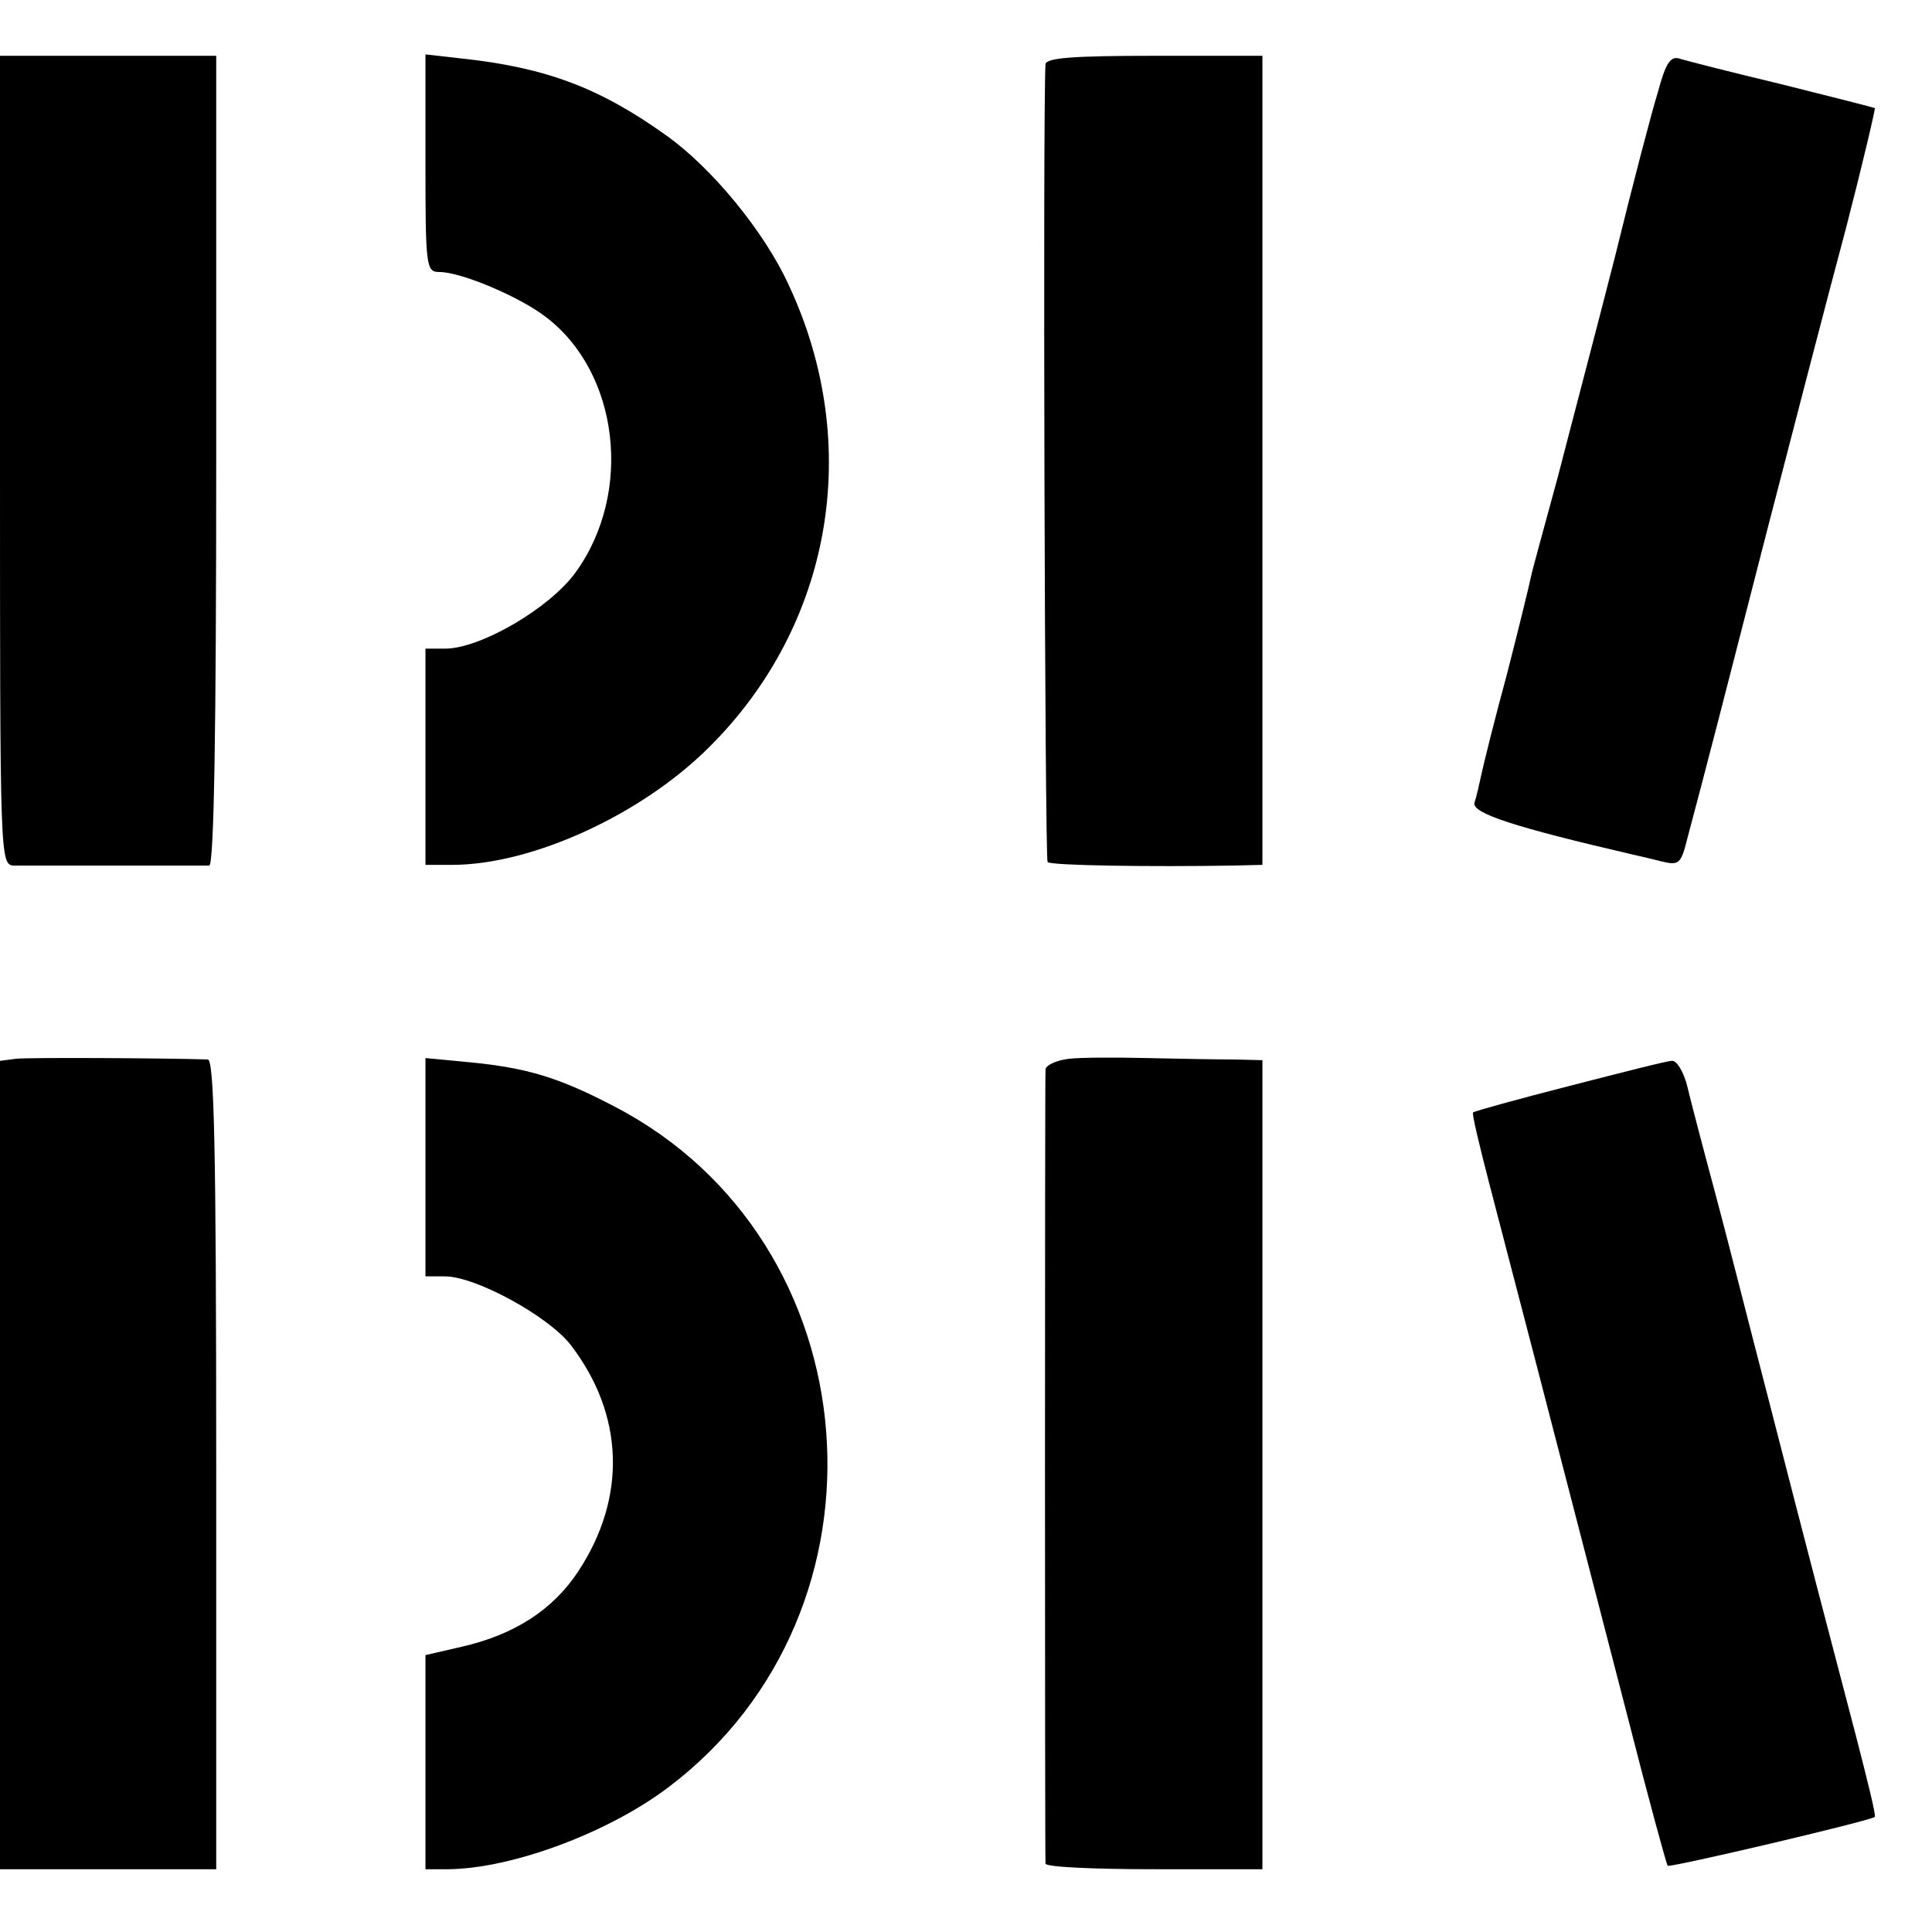
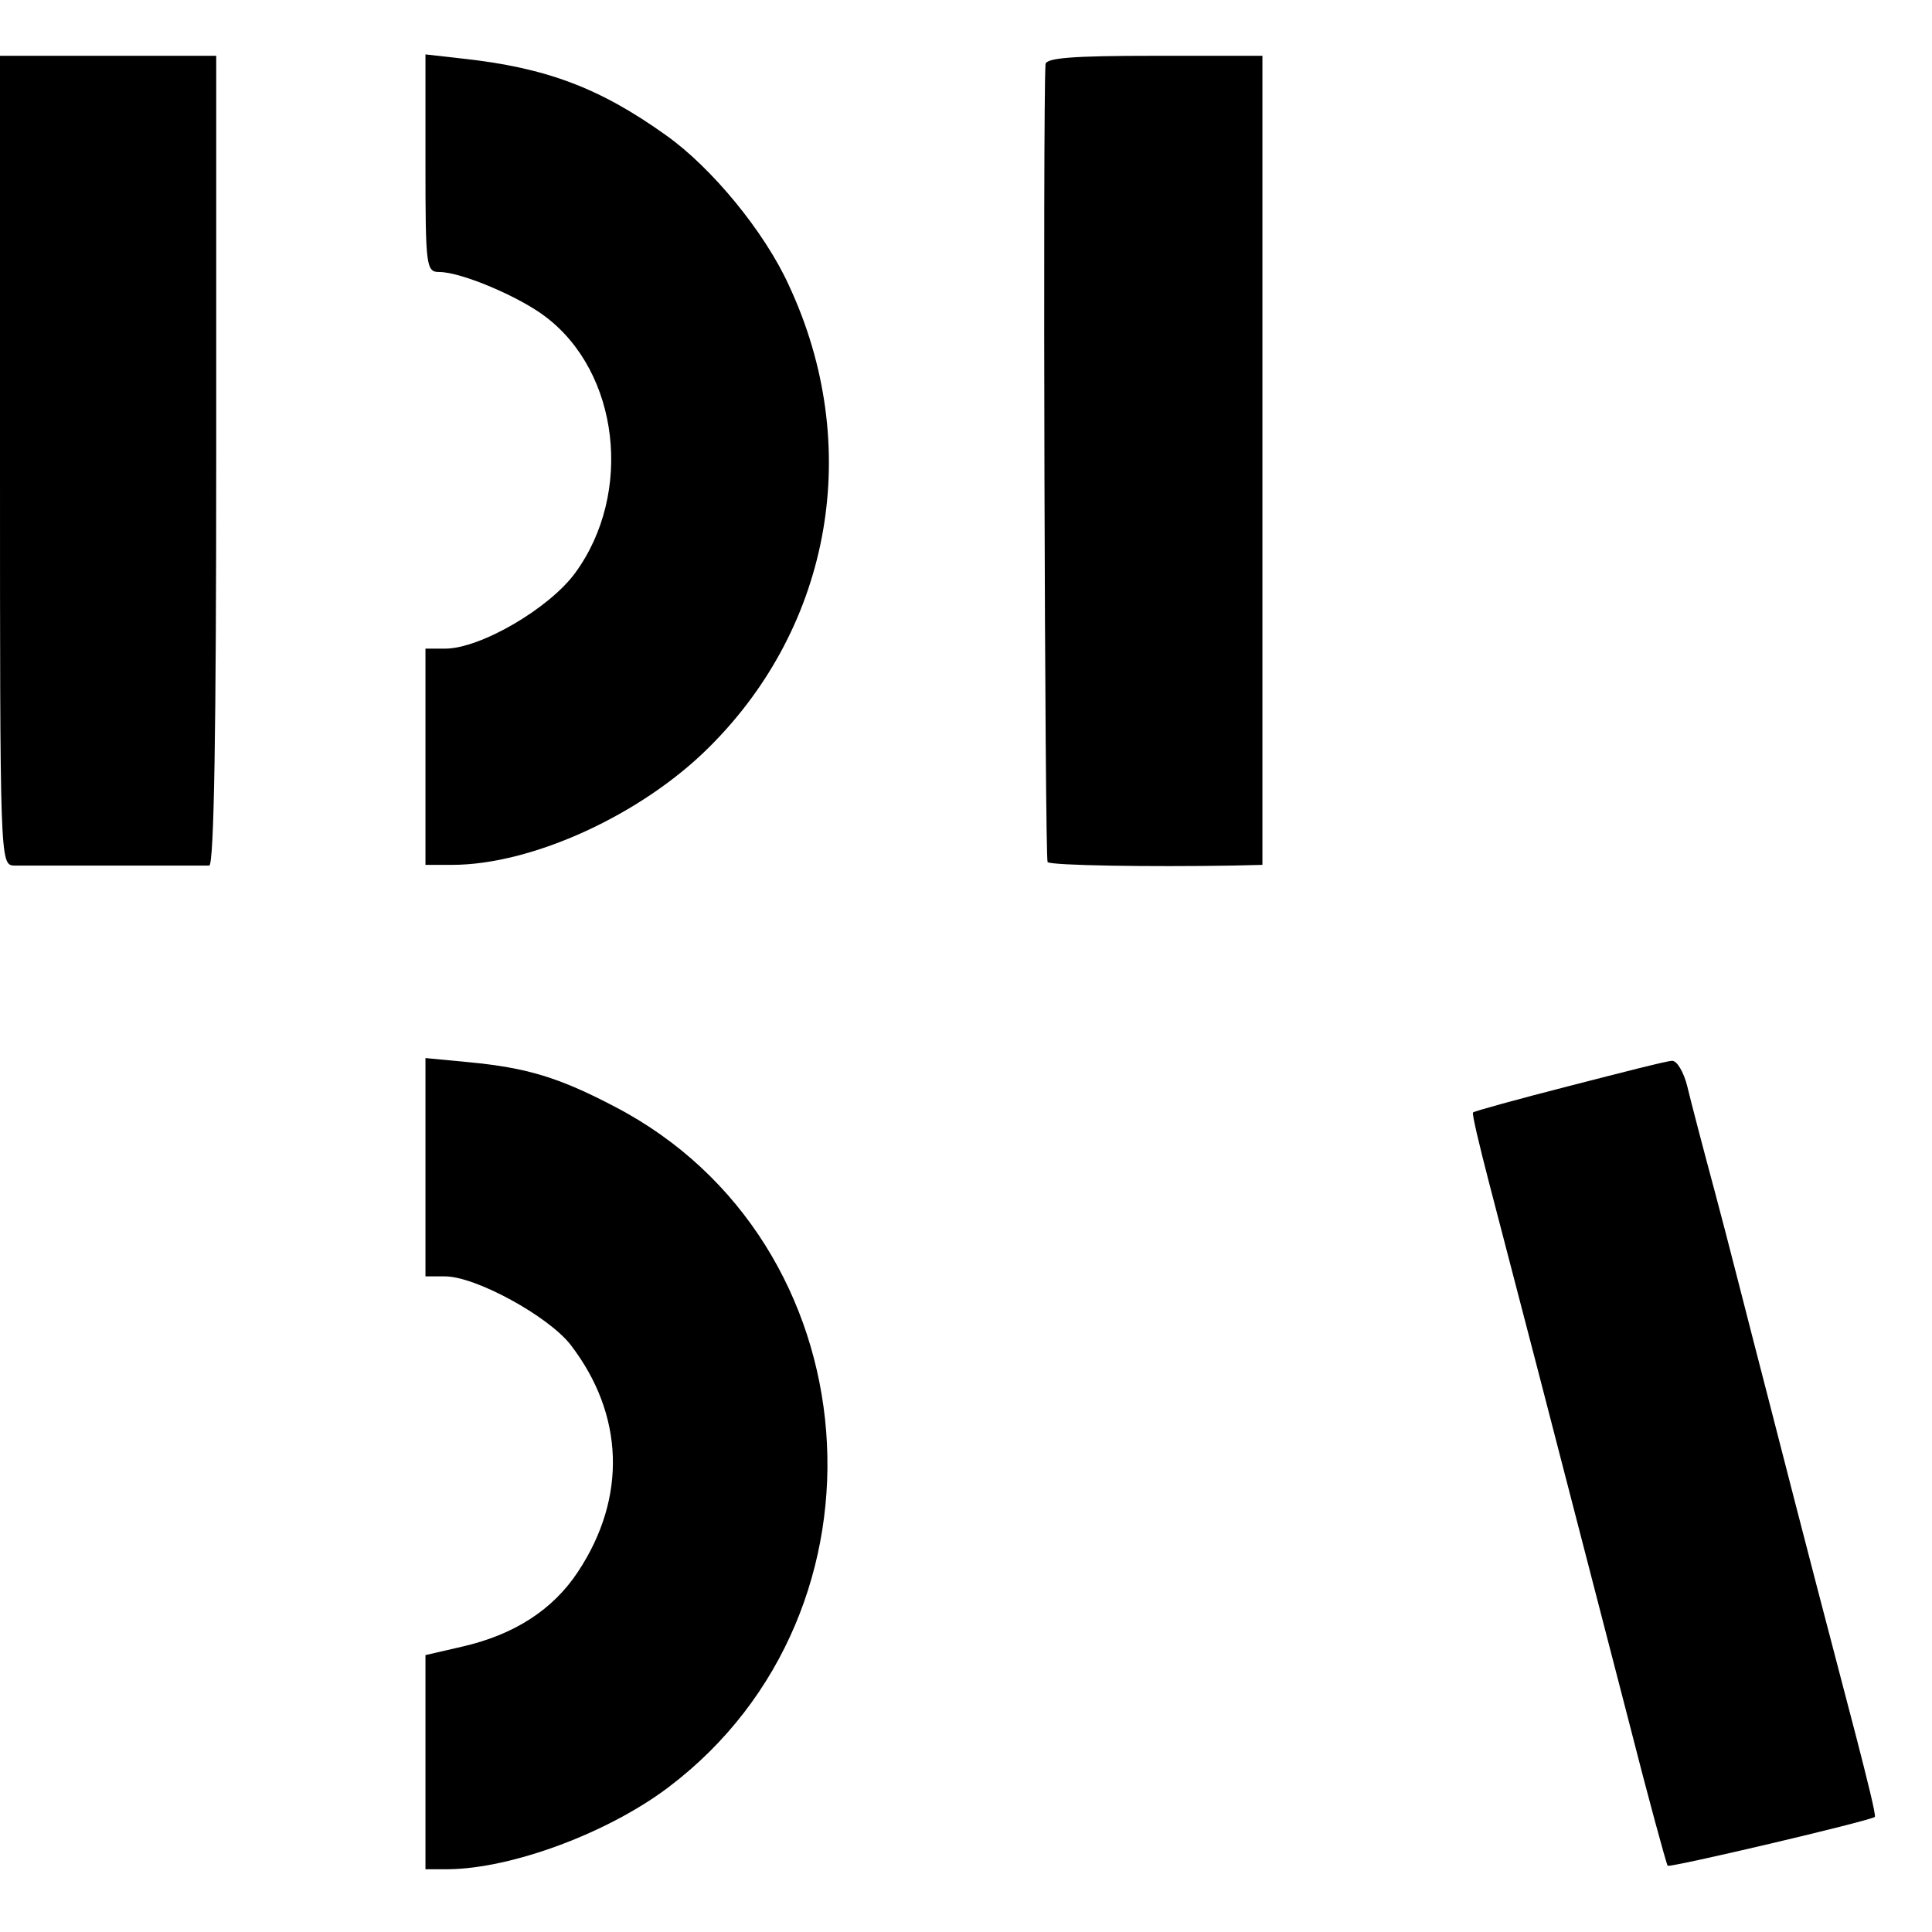
<svg xmlns="http://www.w3.org/2000/svg" version="1.0" width="277pt" height="277pt" viewBox="0 0 277 277" preserveAspectRatio="xMidYMid meet">
  <g transform="translate(0,277) scale(0.1,-0.1)" fill="#000000" stroke="none">
    <path d="M0 2110 c0 -573 0 -580 20 -581 11 0 76 0 145 0 69 0 130 0 135 0 7 1 10 201 10 581 l0 580 -155 0 -155 0 0 -580z" />
    <path d="M610 2536 c0 -149 1 -156 20 -156 31 0 114 -35 152 -64 106 -80 126 -253 43 -367 -37 -51 -136 -109 -187 -109 l-28 0 0 -155 0 -155 38 0 c115 0 272 72 369 169 176 175 221 433 114 662 -35 77 -111 169 -176 215 -95 68 -172 97 -292 110 l-53 6 0 -156z" />
    <path d="M1499 2678 c-4 -63 -1 -1139 3 -1144 5 -5 148 -7 266 -5 l42 1 0 580 0 580 -155 0 c-117 0 -155 -3 -156 -12z" />
-     <path d="M2377 2638 c-9 -29 -37 -136 -62 -238 -26 -102 -63 -242 -81 -312 -19 -70 -37 -135 -39 -145 -2 -10 -17 -72 -34 -138 -18 -66 -34 -131 -37 -145 -3 -14 -7 -32 -10 -41 -4 -15 58 -35 226 -74 8 -2 27 -6 42 -10 25 -6 28 -4 37 32 28 105 55 210 116 448 37 143 87 336 112 429 24 93 42 170 41 171 -2 1 -61 16 -133 34 -71 17 -138 34 -147 37 -13 4 -20 -7 -31 -48z" />
-     <path d="M23 1252 l-23 -3 0 -580 0 -579 155 0 155 0 0 580 c0 457 -3 580 -12 581 -63 2 -258 3 -275 1z" />
-     <path d="M1533 1252 c-18 -2 -33 -9 -34 -15 -1 -15 -1 -1130 0 -1139 1 -5 71 -8 156 -8 l155 0 0 580 0 580 -42 1 c-24 0 -79 1 -123 2 -44 1 -95 1 -112 -1z" />
    <path d="M610 1096 l0 -156 28 0 c44 0 148 -57 180 -98 77 -100 81 -219 11 -325 -36 -55 -92 -91 -167 -108 l-52 -12 0 -154 0 -153 33 0 c91 1 229 52 316 118 334 253 293 782 -77 975 -80 42 -126 56 -209 64 l-63 6 0 -157z" />
    <path d="M2250 1213 c-74 -19 -136 -36 -138 -38 -2 -1 9 -47 23 -101 26 -99 99 -380 199 -767 29 -114 55 -209 57 -212 4 -3 289 64 297 70 2 2 -11 54 -27 116 -37 141 -69 263 -127 489 -25 96 -58 227 -75 290 -17 63 -35 132 -40 153 -5 20 -15 37 -22 36 -7 0 -73 -17 -147 -36z" />
  </g>
</svg>